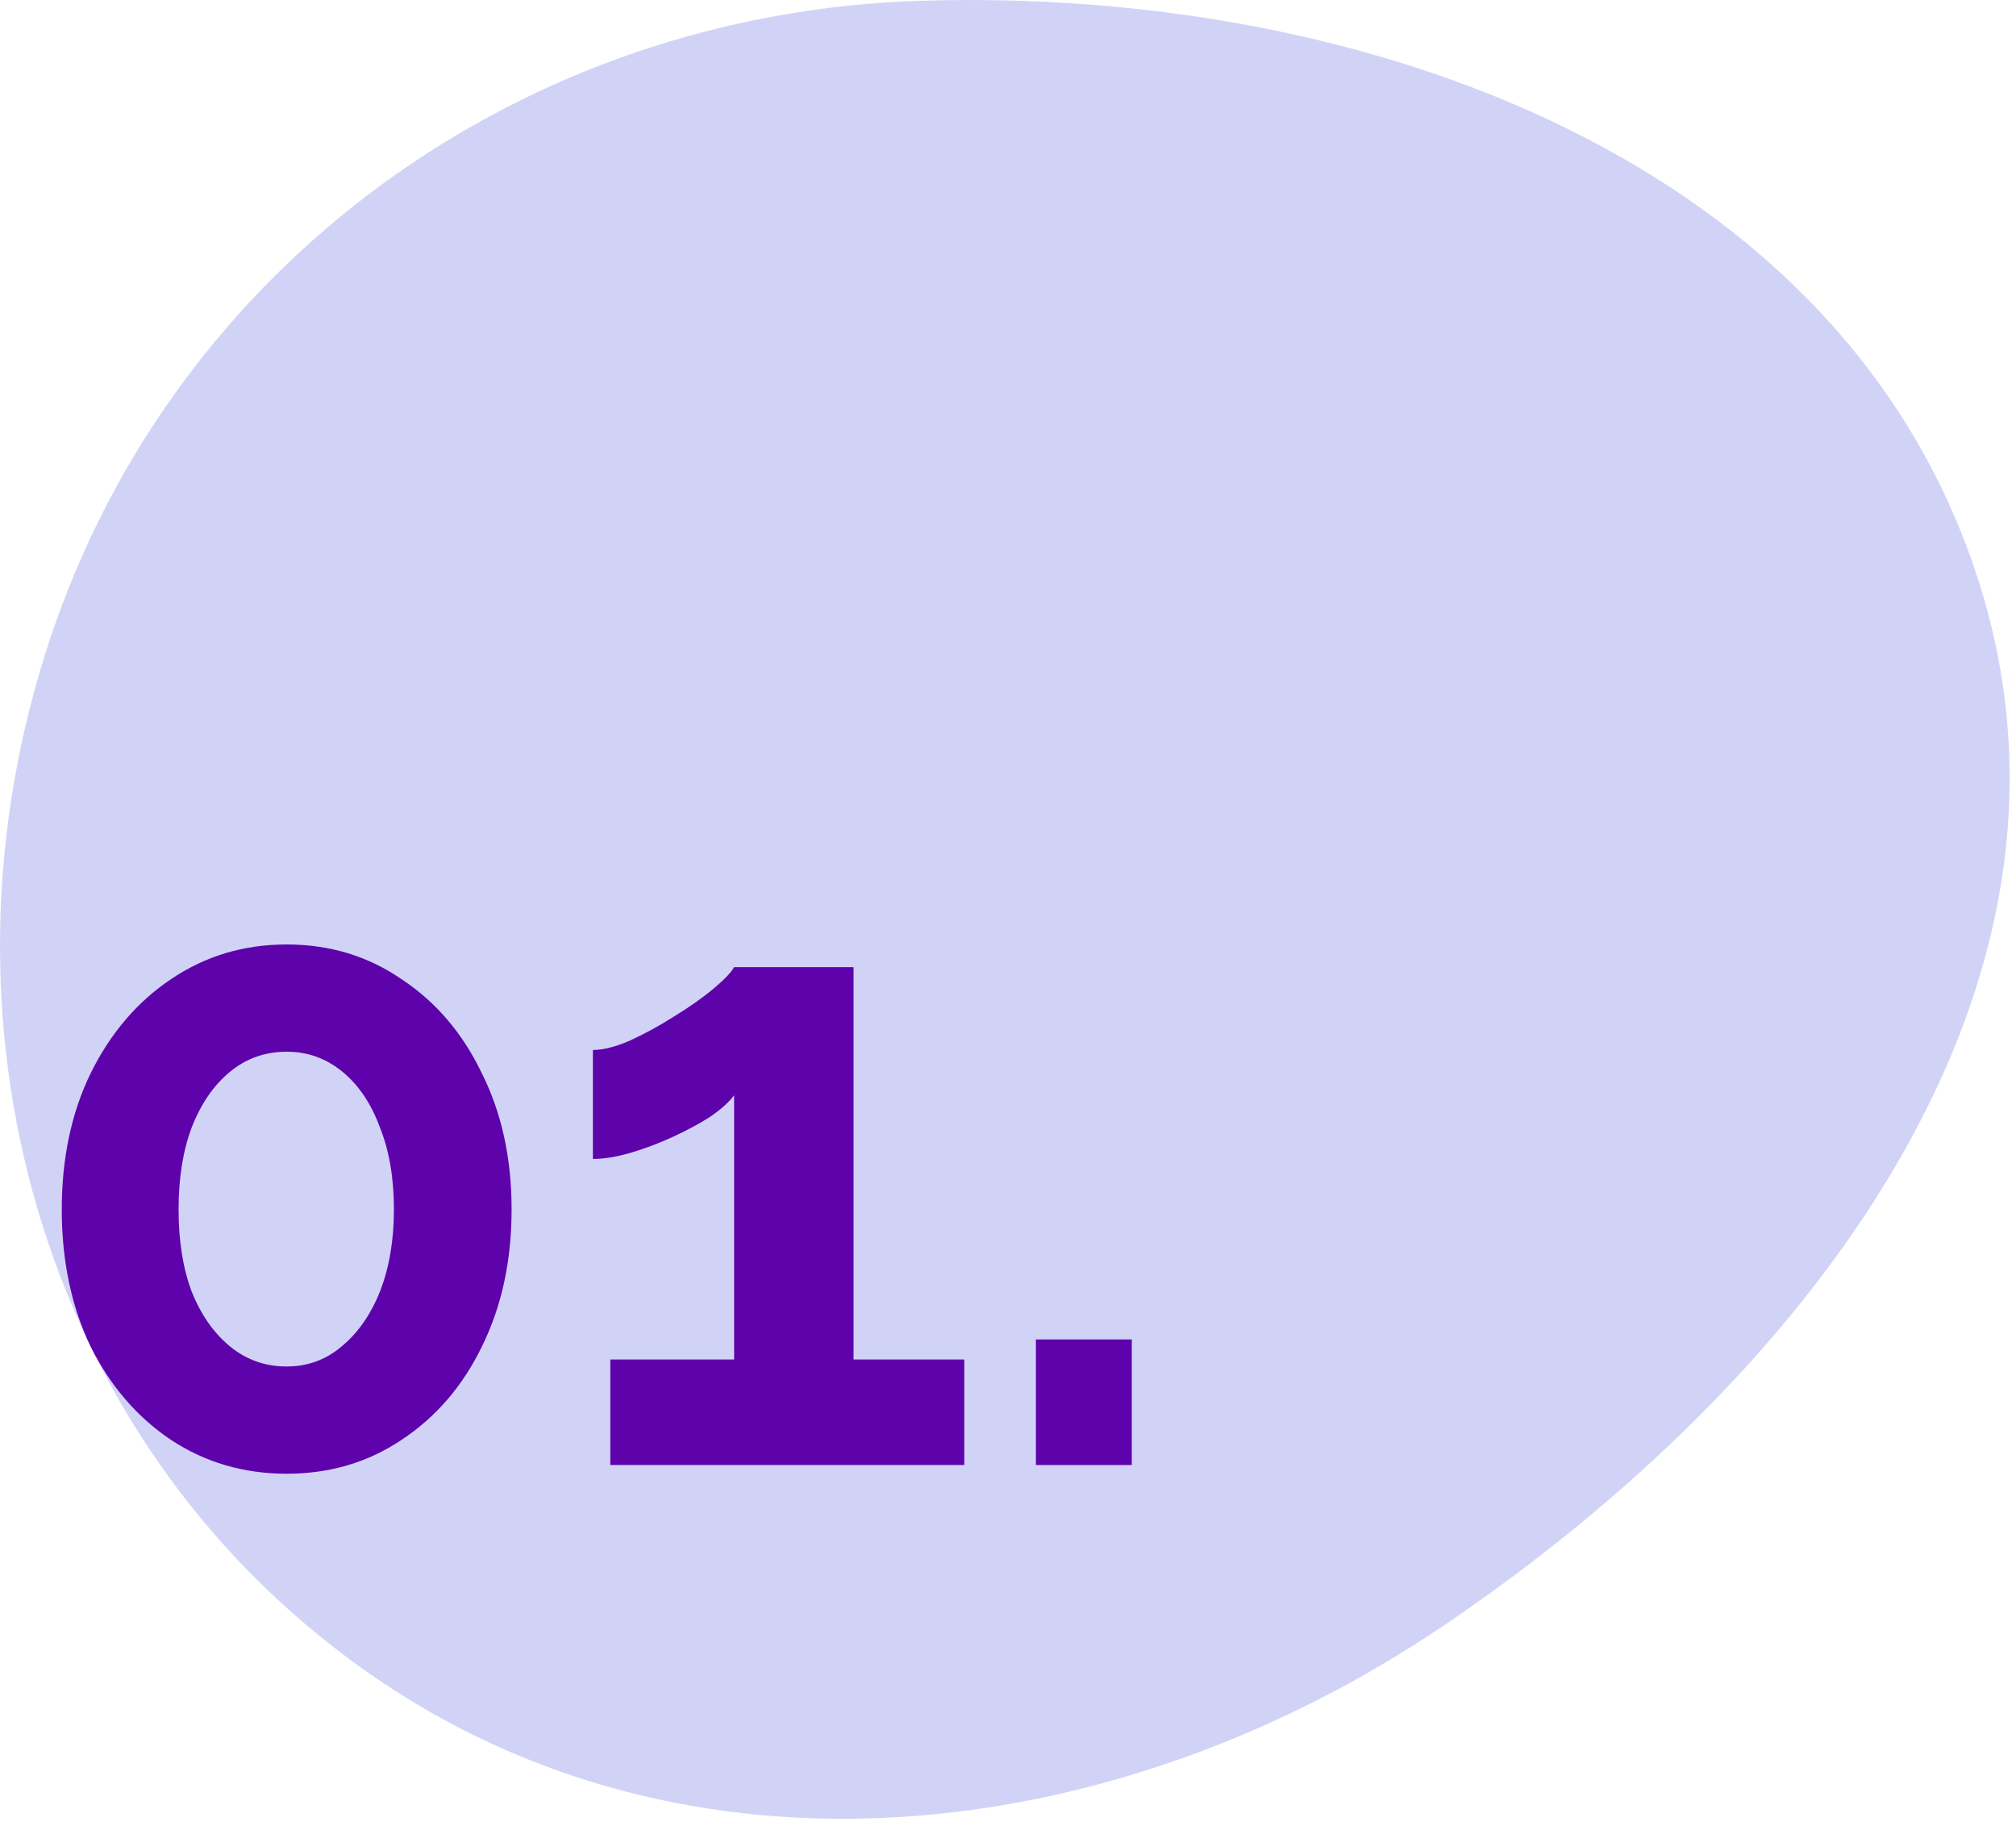
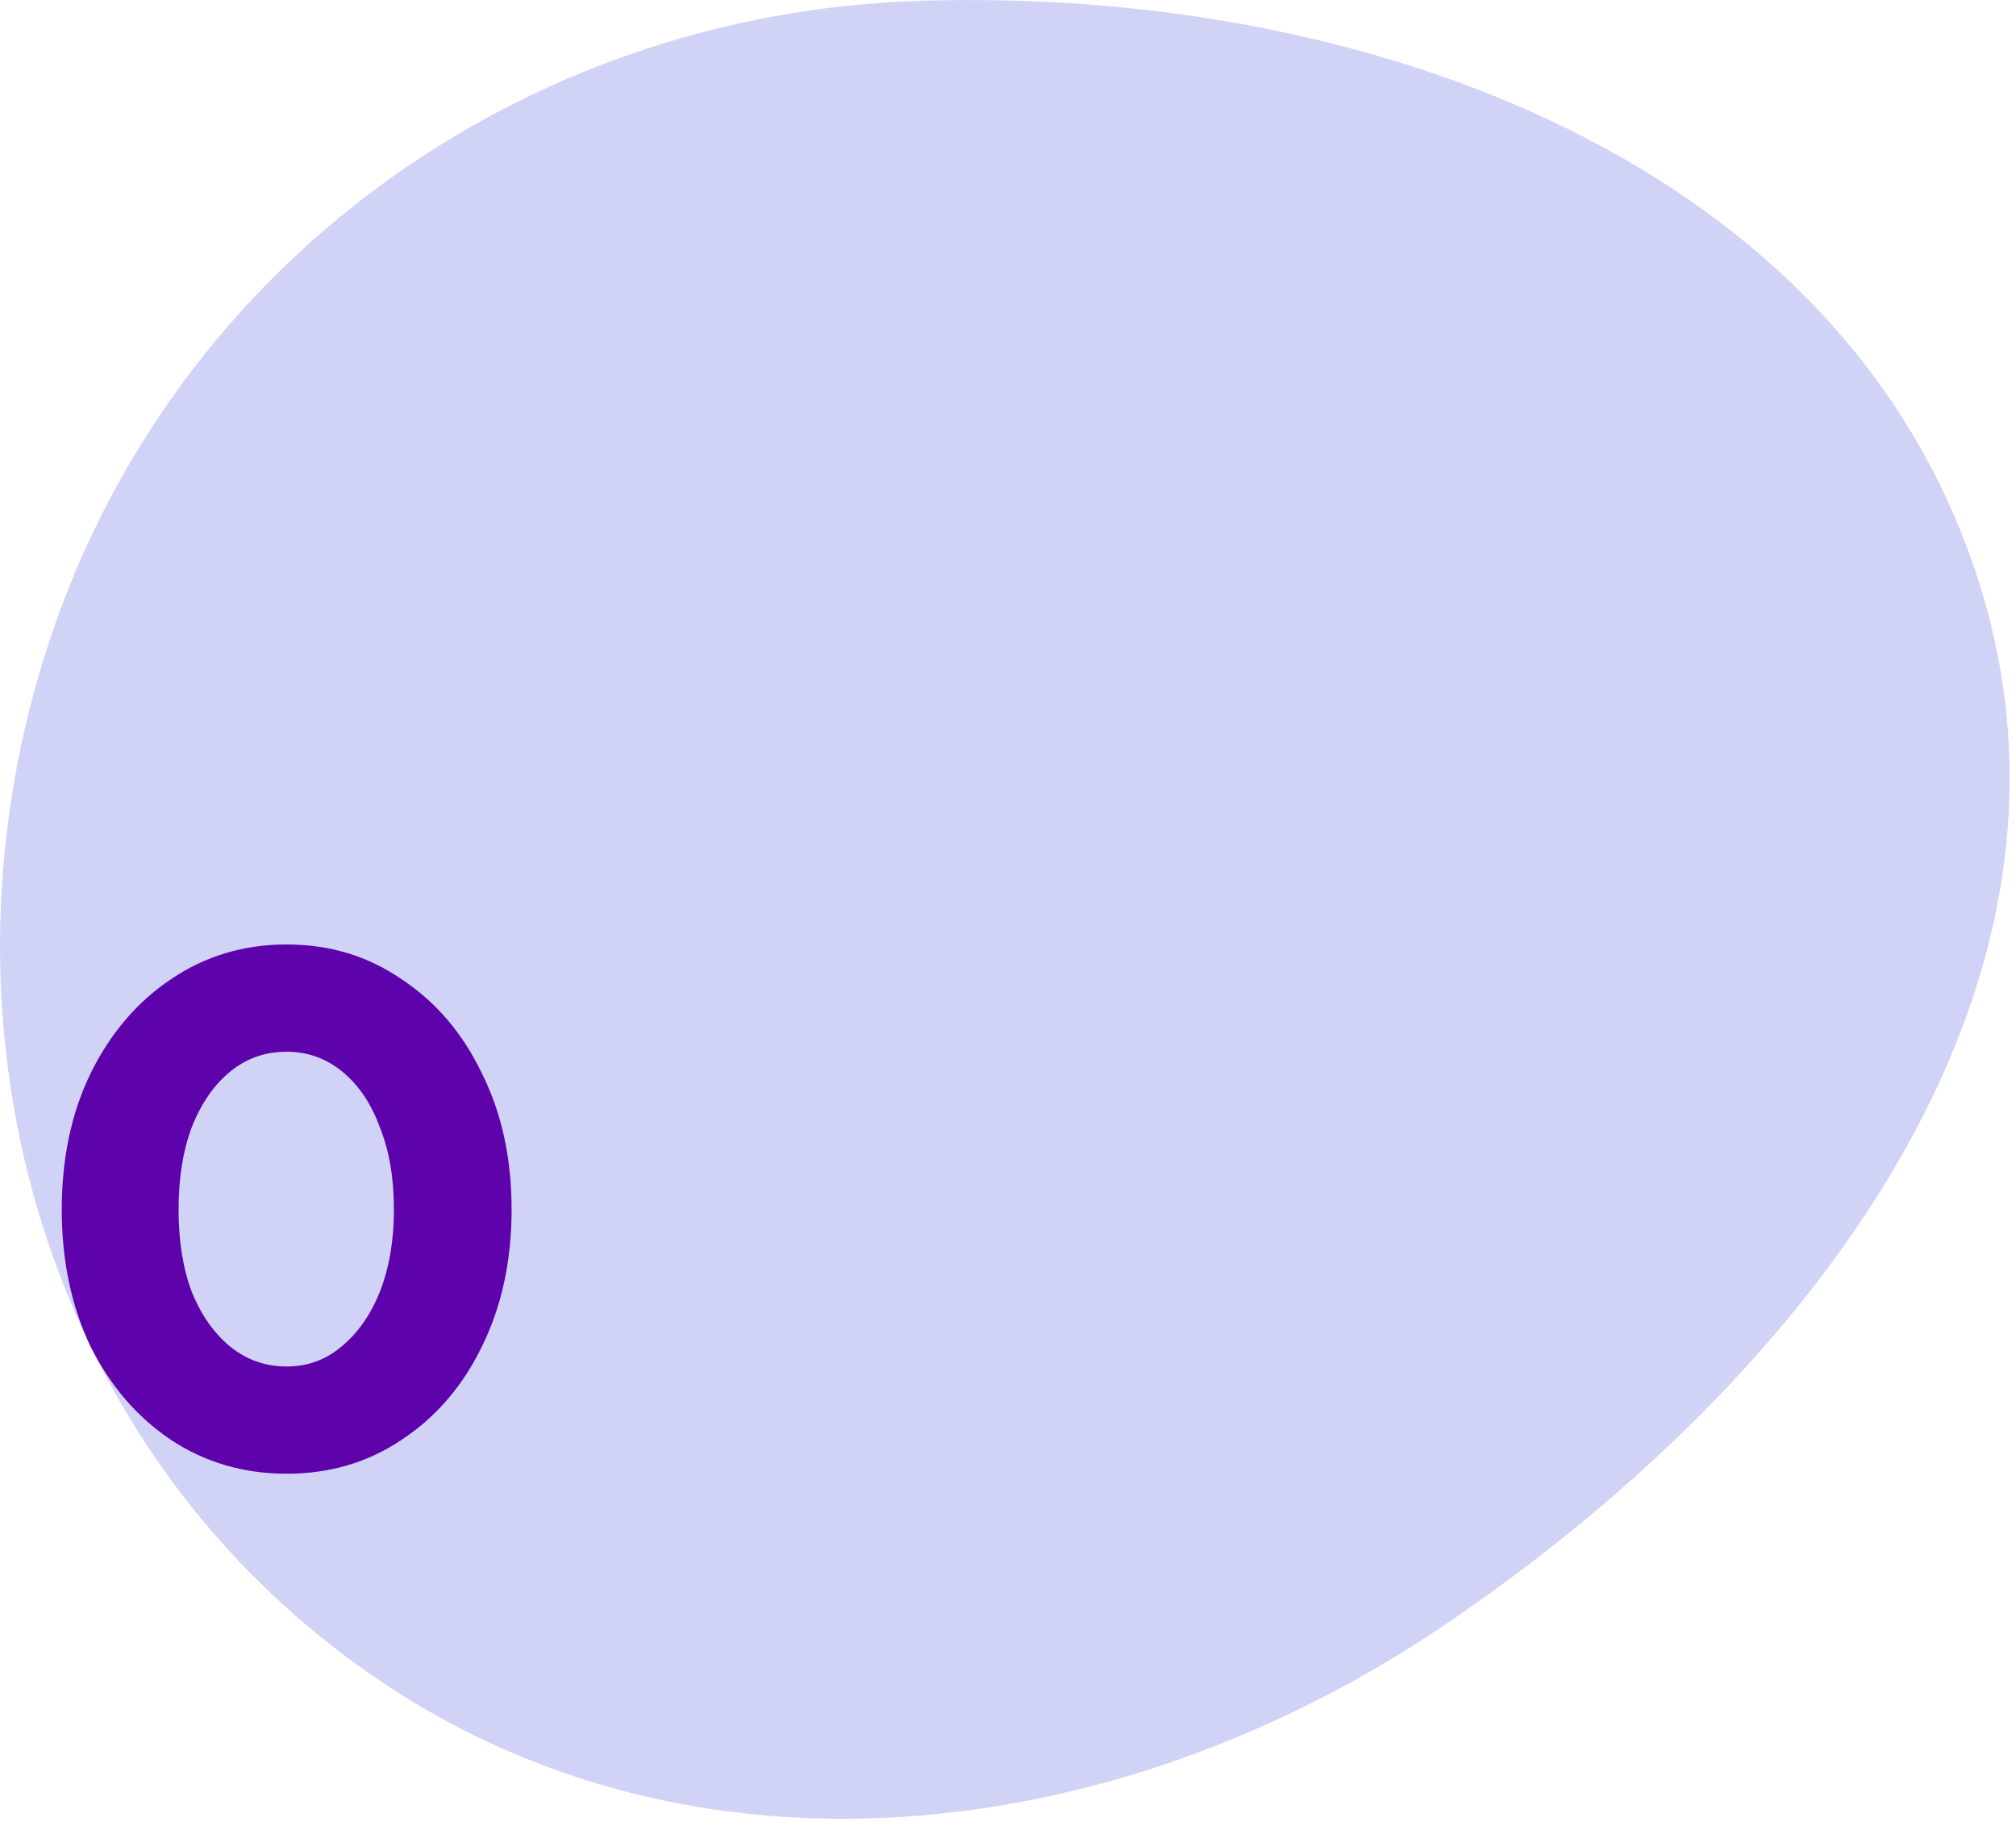
<svg xmlns="http://www.w3.org/2000/svg" width="74" height="67" viewBox="0 0 74 67" fill="none">
-   <path fill-rule="evenodd" clip-rule="evenodd" d="M33.809 0.028C50.165 -0.477 67.67 5.921 72.61 21.267C77.468 36.361 66.264 50.685 53.001 59.653C40.962 67.793 25.256 69.697 13.397 61.306C1.376 52.8 -2.774 37.292 1.837 23.45C6.411 9.717 19.125 0.48 33.809 0.028Z" fill="#D1D3F6" />
+   <path fill-rule="evenodd" clip-rule="evenodd" d="M33.809 0.028C50.165 -0.477 67.67 5.921 72.61 21.267C77.468 36.361 66.264 50.685 53.001 59.653C40.962 67.793 25.256 69.697 13.397 61.306C1.376 52.8 -2.774 37.292 1.837 23.45C6.411 9.717 19.125 0.48 33.809 0.028" fill="#D1D3F6" />
  <path d="M18.779 44.39C18.779 46.267 18.416 47.942 17.691 49.414C16.987 50.864 16.006 52.006 14.747 52.838C13.51 53.67 12.102 54.086 10.523 54.086C8.944 54.086 7.526 53.67 6.267 52.838C5.03 52.006 4.048 50.864 3.323 49.414C2.619 47.942 2.267 46.267 2.267 44.39C2.267 42.512 2.619 40.848 3.323 39.398C4.048 37.926 5.03 36.774 6.267 35.942C7.526 35.088 8.944 34.662 10.523 34.662C12.102 34.662 13.51 35.088 14.747 35.942C16.006 36.774 16.987 37.926 17.691 39.398C18.416 40.848 18.779 42.512 18.779 44.39ZM14.459 44.39C14.459 43.238 14.289 42.235 13.947 41.382C13.627 40.507 13.168 39.824 12.571 39.334C11.974 38.843 11.291 38.598 10.523 38.598C9.734 38.598 9.04 38.843 8.443 39.334C7.846 39.824 7.376 40.507 7.035 41.382C6.715 42.235 6.555 43.238 6.555 44.39C6.555 45.542 6.715 46.544 7.035 47.398C7.376 48.251 7.846 48.923 8.443 49.414C9.04 49.904 9.734 50.15 10.523 50.15C11.291 50.15 11.963 49.904 12.539 49.414C13.136 48.923 13.606 48.251 13.947 47.398C14.289 46.523 14.459 45.52 14.459 44.39Z" fill="#5E02AC" />
-   <path d="M35.395 49.894V53.766H22.403V49.894H26.947V40.198C26.755 40.454 26.457 40.72 26.051 40.998C25.646 41.254 25.187 41.499 24.675 41.734C24.163 41.968 23.651 42.16 23.139 42.31C22.627 42.459 22.169 42.534 21.763 42.534V38.534C22.147 38.534 22.606 38.416 23.139 38.182C23.694 37.926 24.238 37.627 24.771 37.286C25.326 36.944 25.795 36.614 26.179 36.294C26.585 35.952 26.841 35.686 26.947 35.494H31.331V49.894H35.395Z" fill="#5E02AC" />
-   <path d="M38.024 53.766V49.158H41.544V53.766H38.024Z" fill="#5E02AC" />
</svg>